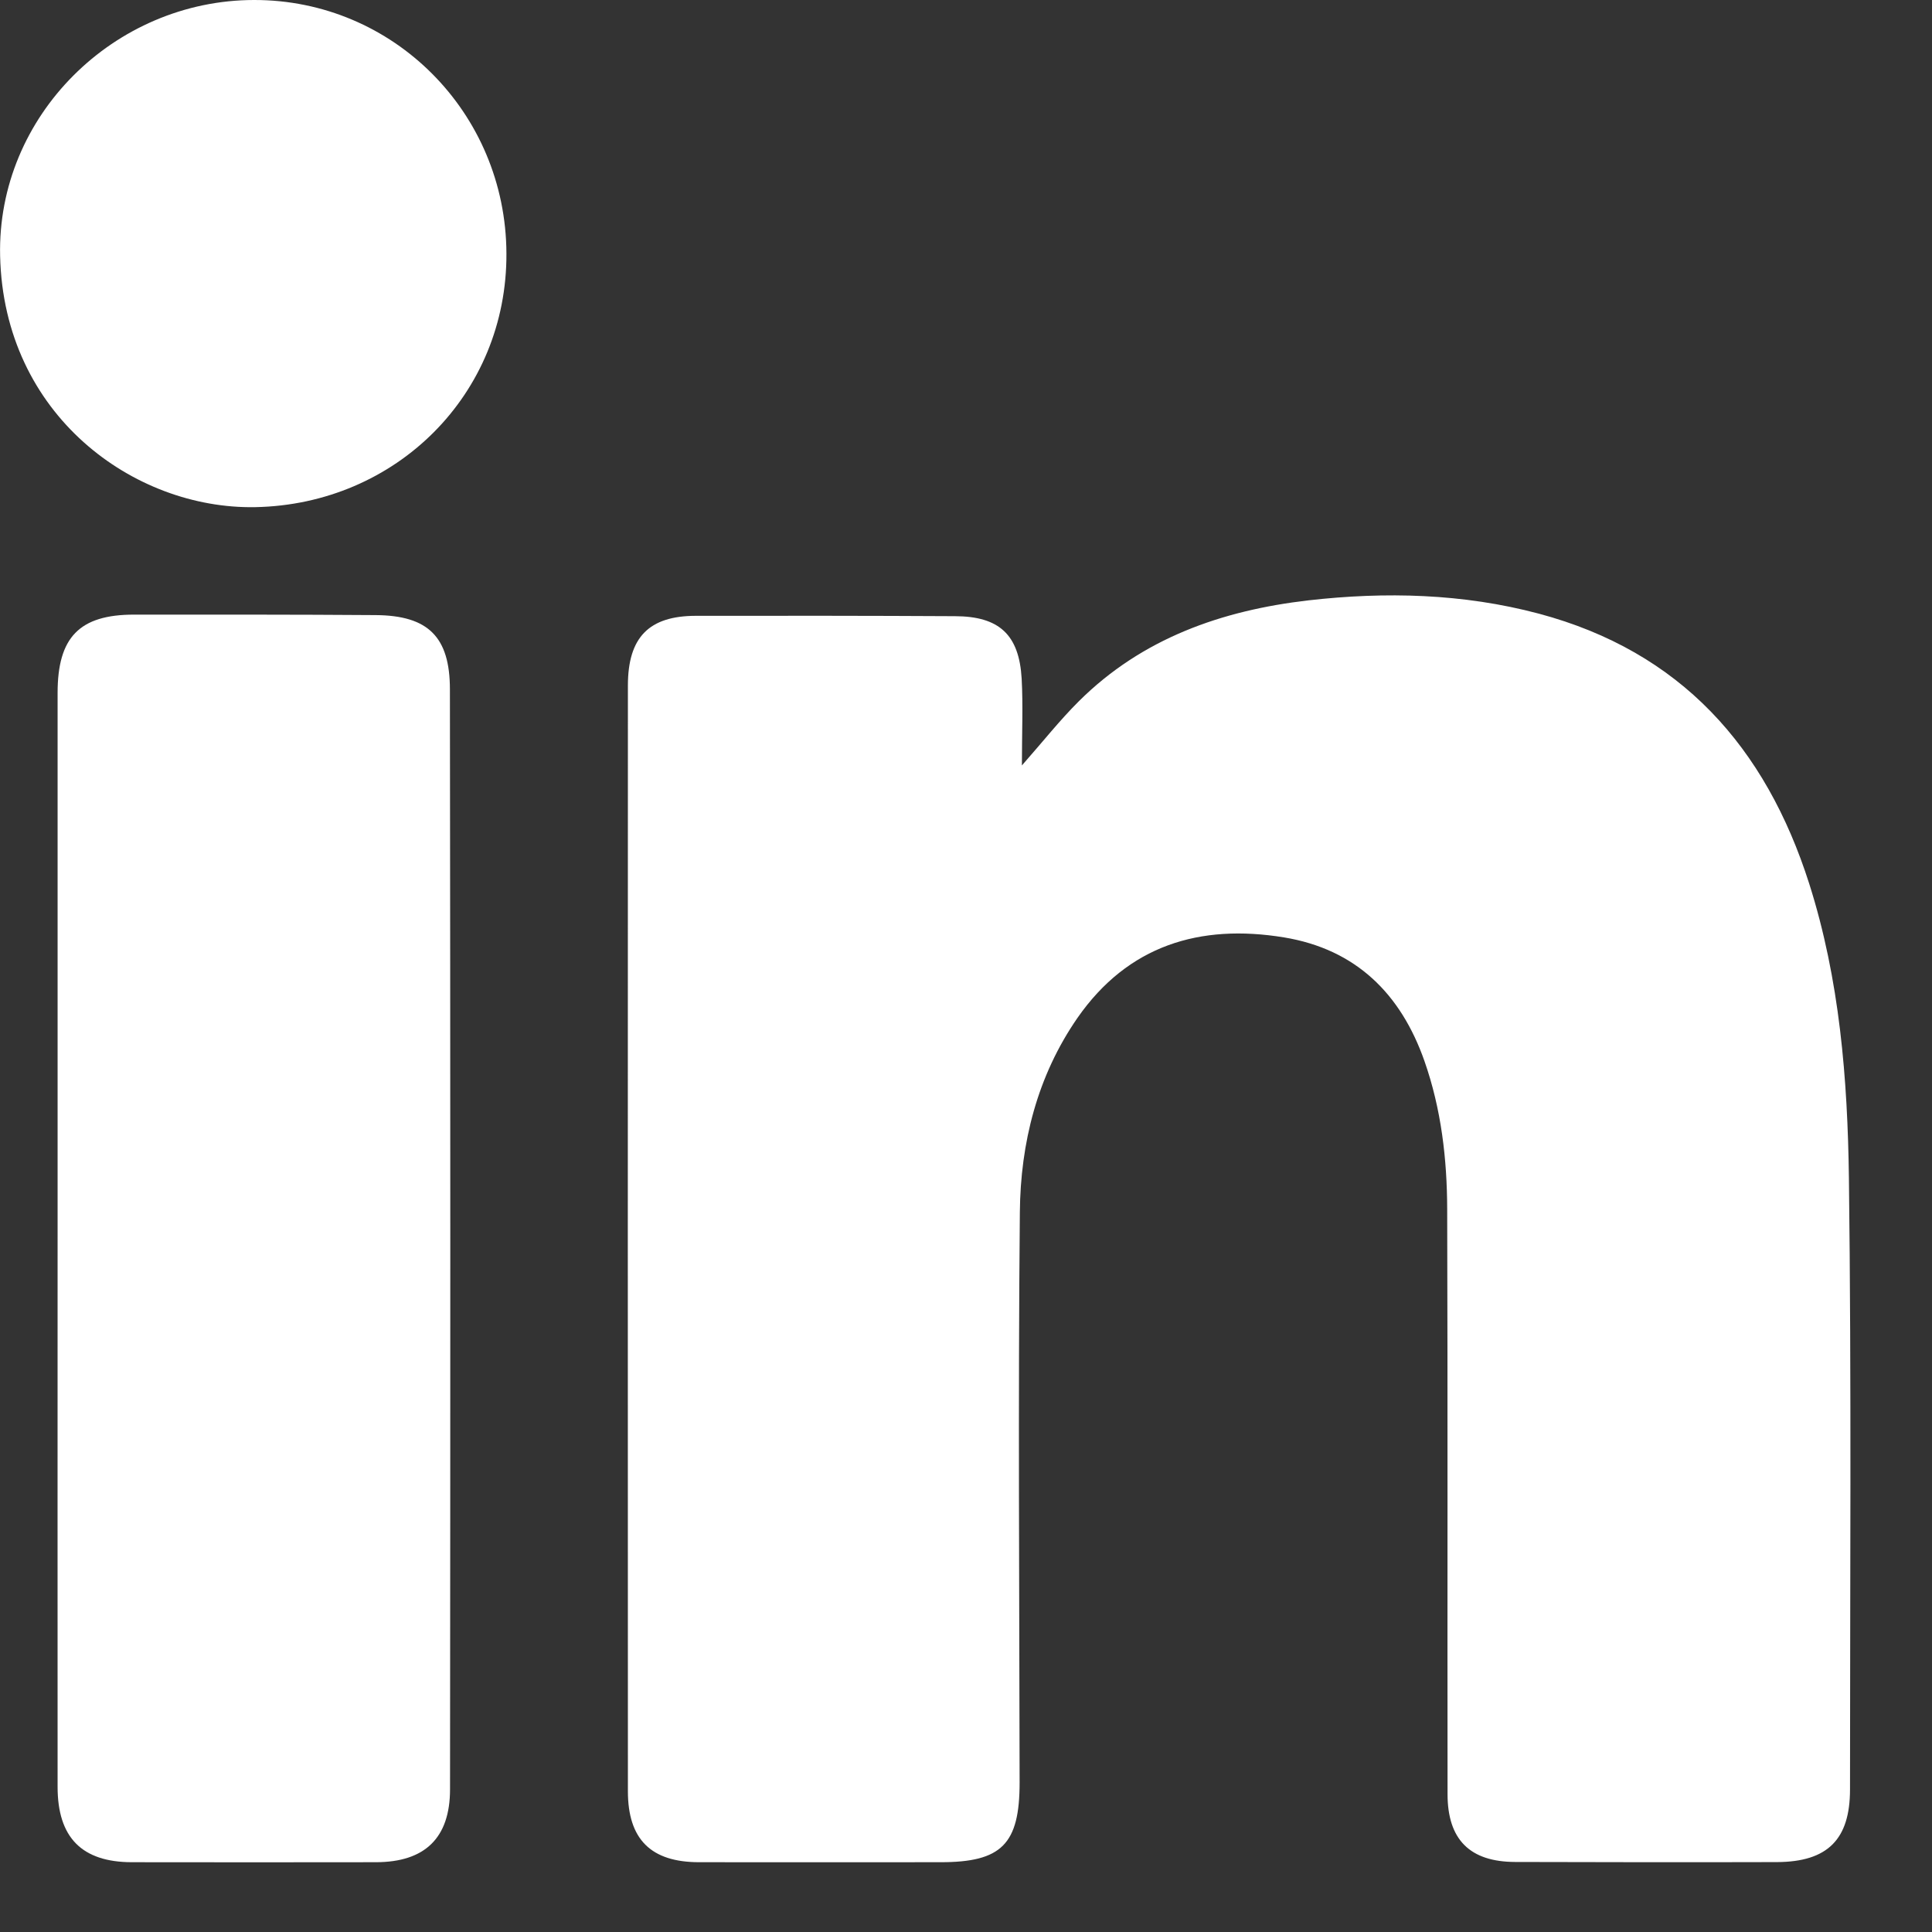
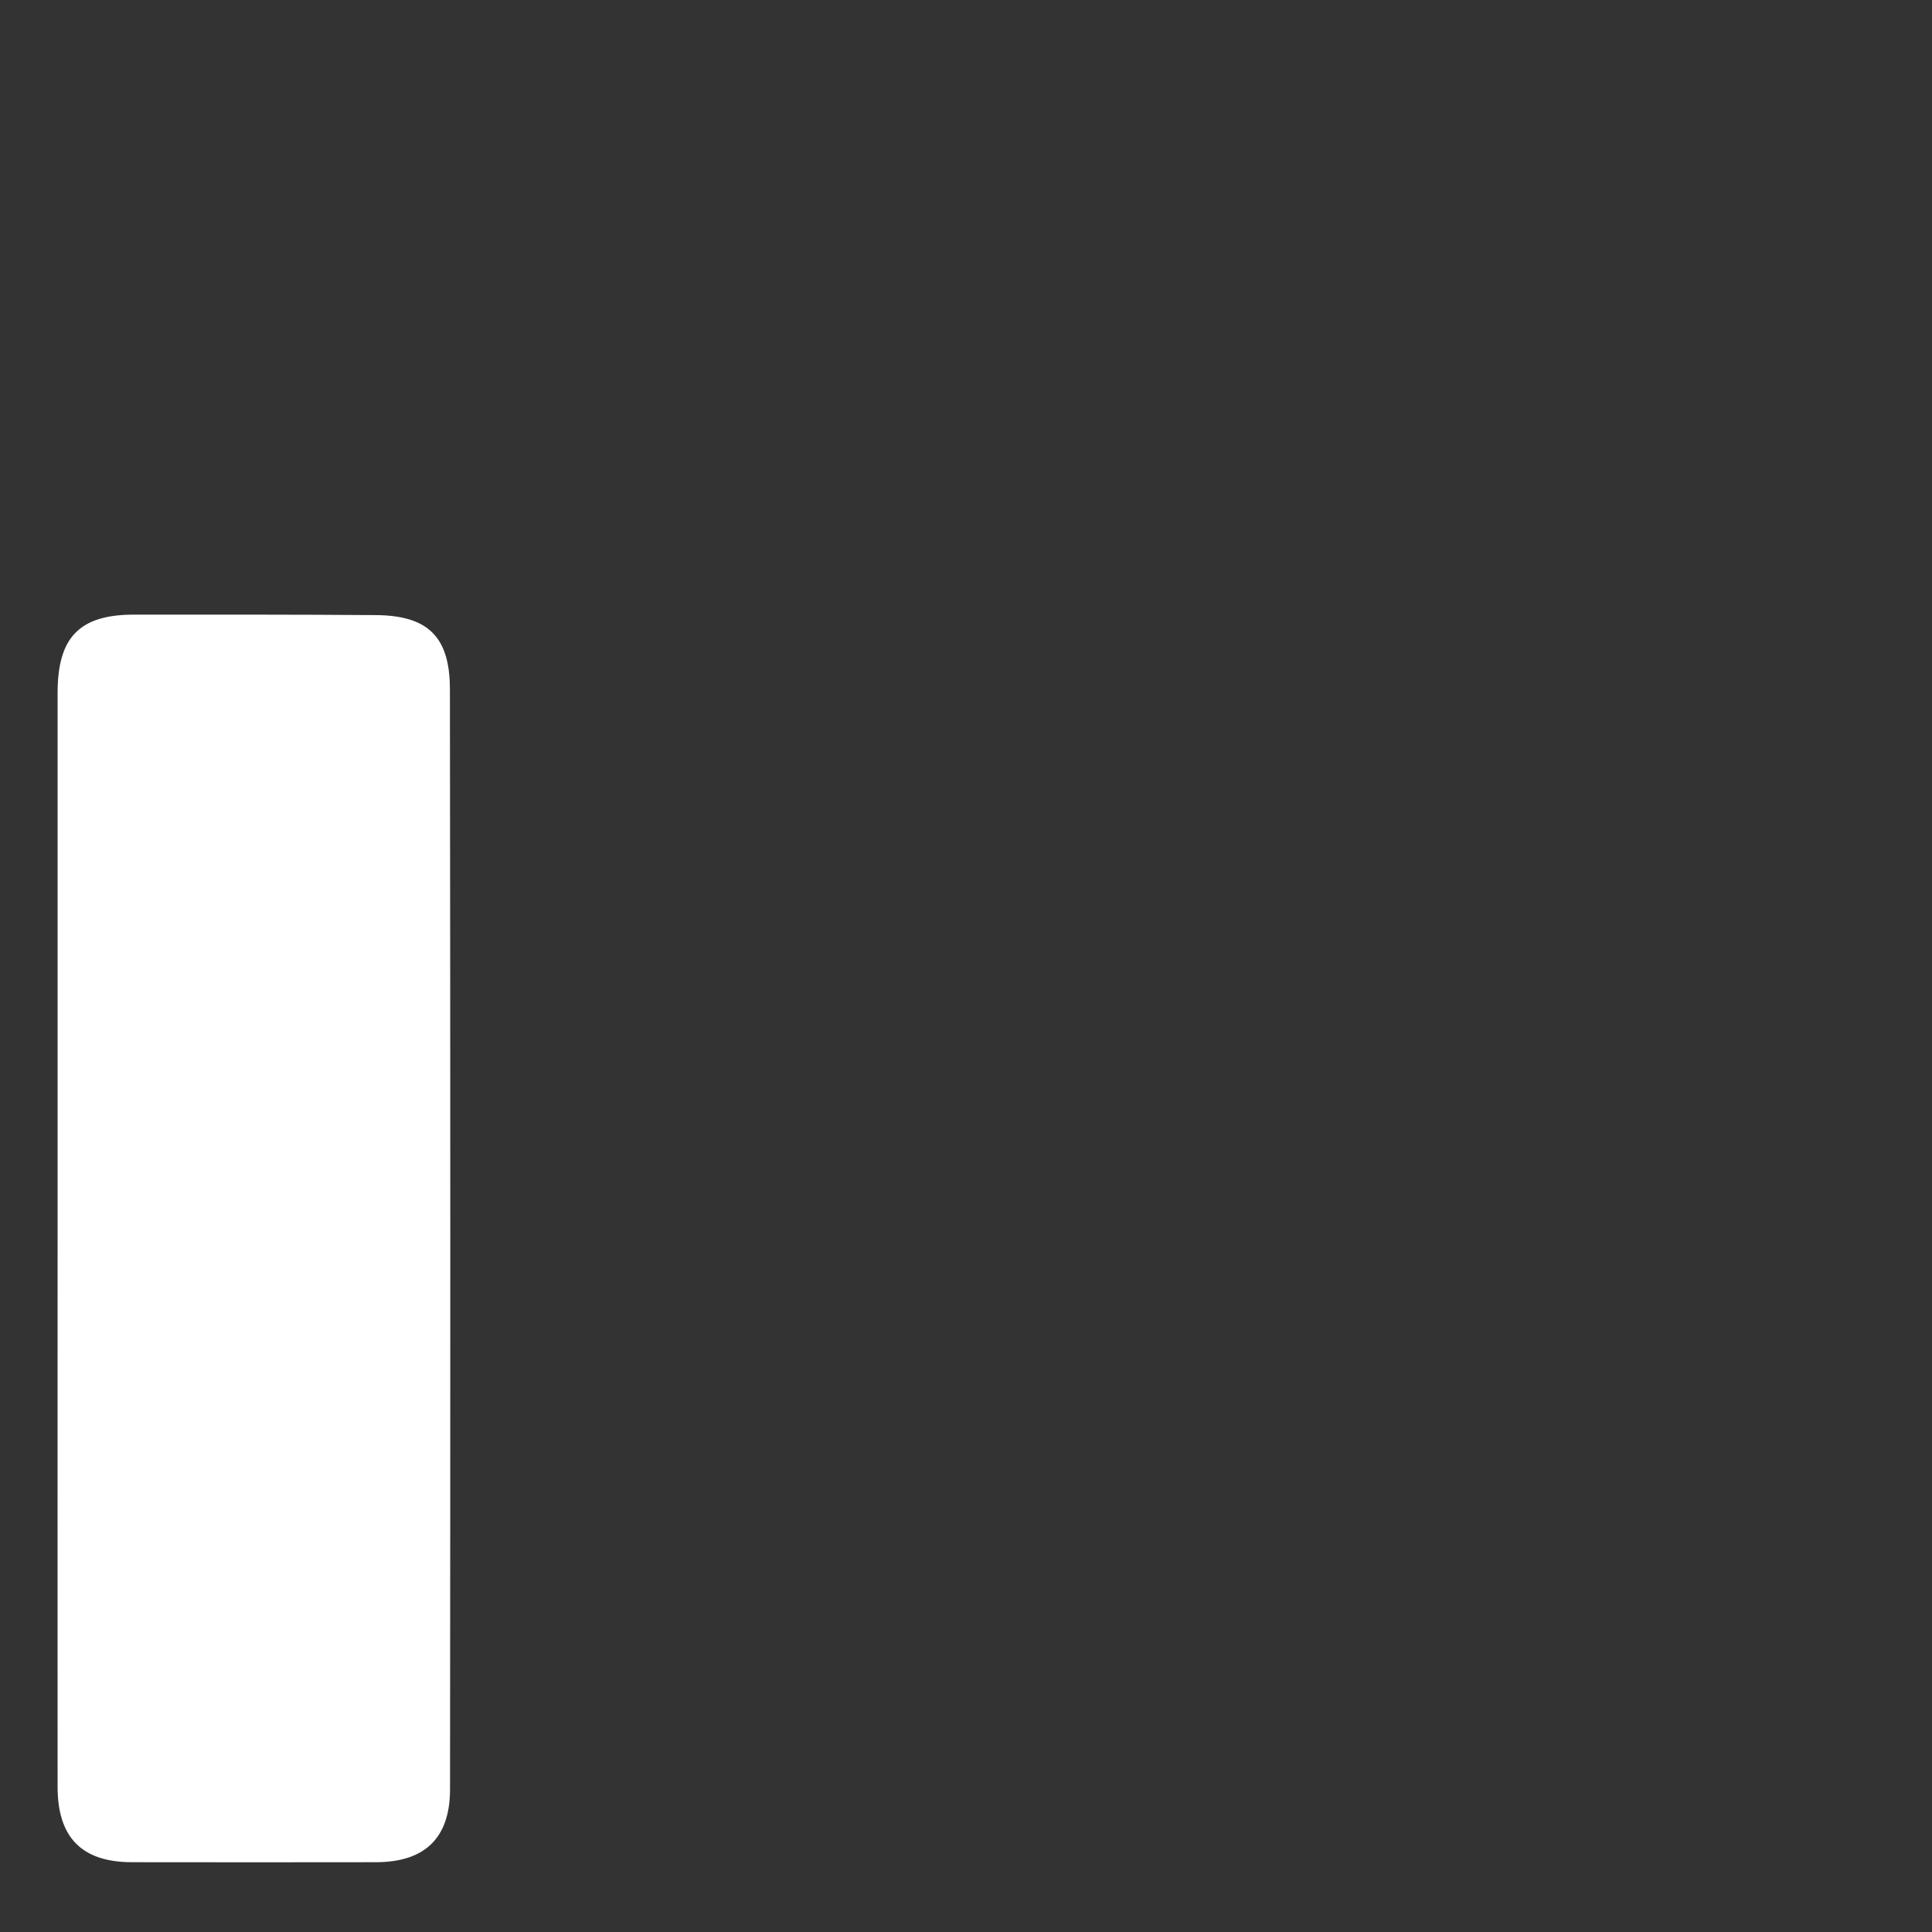
<svg xmlns="http://www.w3.org/2000/svg" width="16" height="16" viewBox="0 0 16 16" fill="none">
  <rect x="0" y="0" width="16" height="16" fill="#333333" stroke="none" />
  <g clip-path="url(#clip0_631_2035)">
-     <path d="M15.321 14.819C15.321 15.234 15.135 15.419 14.717 15.421C13.994 15.423 13.27 15.422 12.548 15.42C12.173 15.419 11.988 15.235 11.988 14.858C11.986 13.243 11.99 11.629 11.985 10.014C11.984 9.598 11.936 9.185 11.797 8.788C11.601 8.229 11.228 7.861 10.633 7.763C9.937 7.649 9.341 7.829 8.923 8.43C8.59 8.911 8.451 9.466 8.446 10.039C8.431 11.613 8.442 13.187 8.444 14.762C8.444 15.272 8.296 15.422 7.79 15.422C7.122 15.422 6.456 15.423 5.79 15.422C5.39 15.422 5.2 15.232 5.2 14.834C5.199 11.782 5.199 8.73 5.2 5.678C5.2 5.278 5.374 5.1 5.764 5.1C6.479 5.099 7.194 5.099 7.909 5.103C8.275 5.104 8.44 5.256 8.461 5.621C8.473 5.844 8.463 6.069 8.463 6.339C8.64 6.138 8.778 5.963 8.935 5.807C9.46 5.285 10.12 5.055 10.835 4.972C11.475 4.899 12.116 4.915 12.744 5.082C13.919 5.396 14.622 6.186 14.983 7.318C15.236 8.113 15.301 8.936 15.312 9.759C15.333 11.446 15.321 13.133 15.321 14.819Z" fill="white" />
    <path d="M3.727 14.818C3.727 15.223 3.517 15.421 3.115 15.422C2.44 15.423 1.765 15.423 1.091 15.422C0.677 15.421 0.477 15.217 0.477 14.798C0.476 13.28 0.477 11.762 0.477 10.244V5.739C0.477 5.277 0.658 5.09 1.111 5.09C1.778 5.09 2.444 5.089 3.111 5.094C3.545 5.097 3.726 5.273 3.726 5.71C3.73 8.746 3.73 11.782 3.727 14.818Z" fill="white" />
-     <path d="M4.194 2.098C4.2 3.265 3.281 4.178 2.113 4.2C1.109 4.218 0.031 3.438 0.001 2.12C-0.026 0.96 0.946 0.001 2.104 2.98797e-06C3.257 -0.002 4.189 0.933 4.194 2.098Z" fill="white" />
  </g>
  <defs>
    <clipPath id="clip0_631_2035">
      <rect width="16" height="16" fill="white" />
    </clipPath>
  </defs>
</svg>